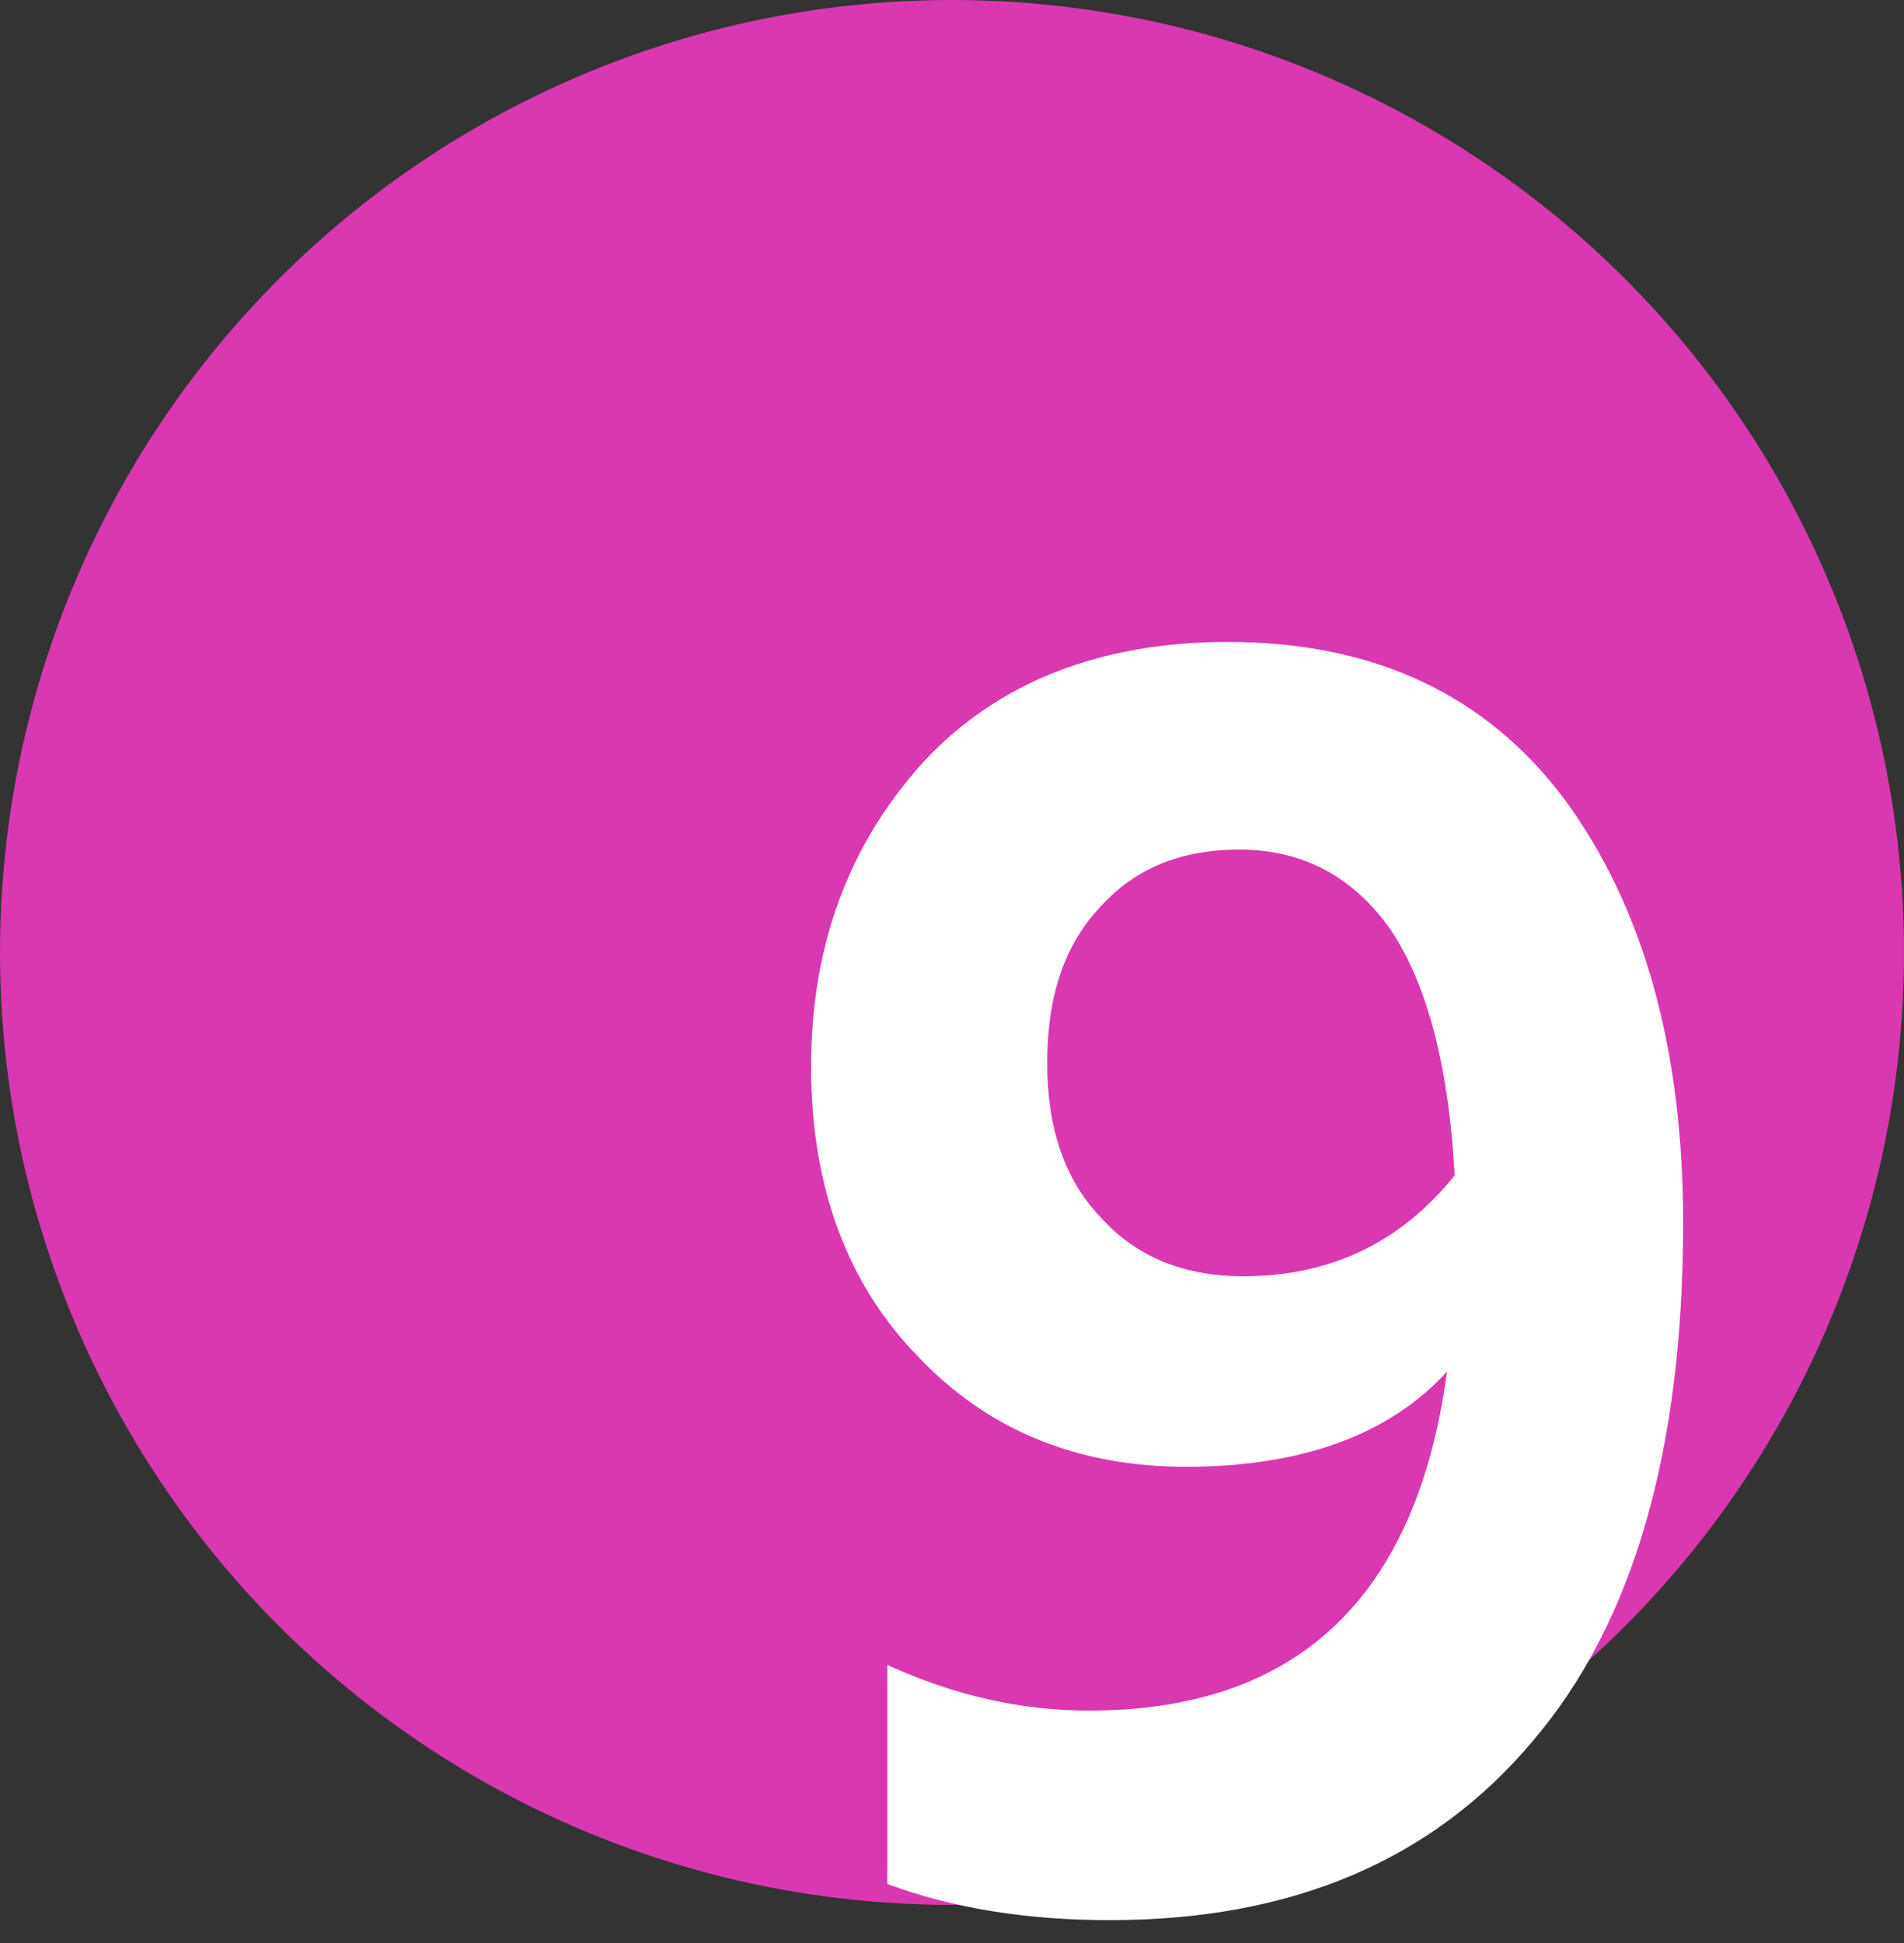
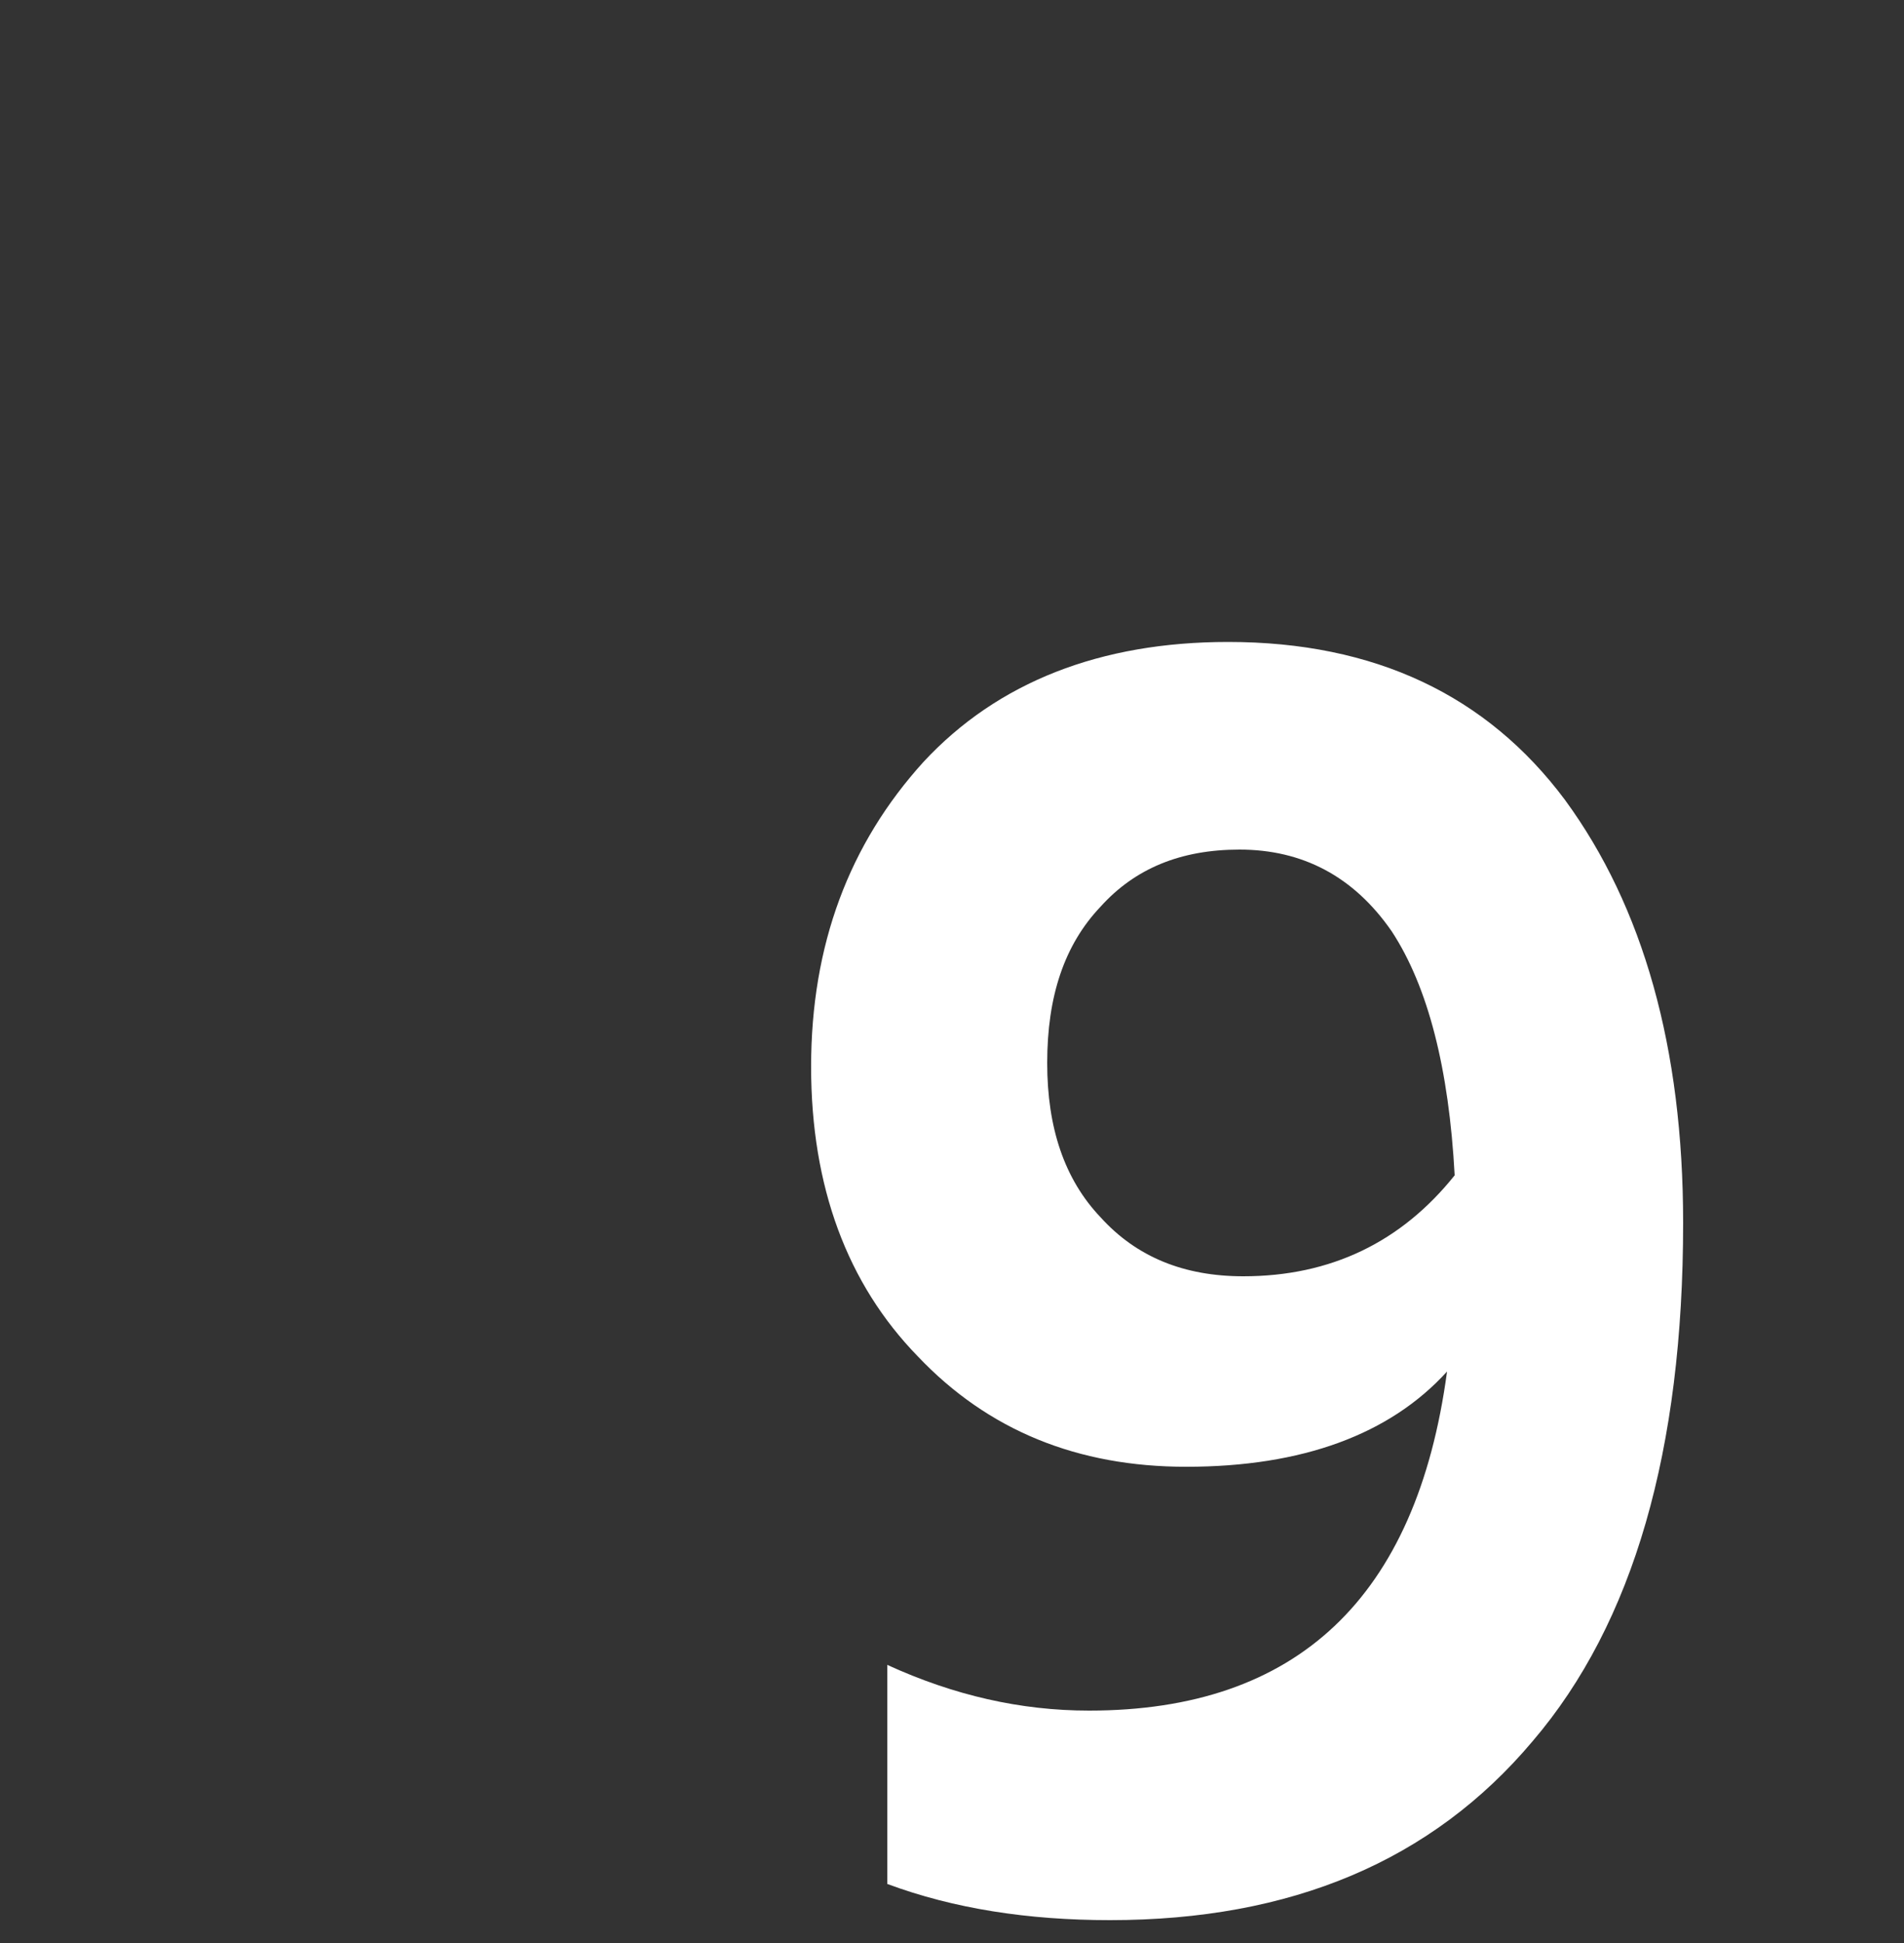
<svg xmlns="http://www.w3.org/2000/svg" xmlns:ns1="http://www.serif.com/" width="100%" height="100%" viewBox="0 0 50 51" version="1.1" xml:space="preserve" style="fill-rule:evenodd;clip-rule:evenodd;stroke-linejoin:round;stroke-miterlimit:1.414;">
  <rect x="0" y="0" width="50" height="51" fill="#333333" stroke="none" />
  <g id="Oval">
-     <circle cx="25" cy="25" r="25" style="fill:rgb(217,56,177);" />
    <g transform="matrix(1,0,0,1,20,50)">
      <g id="_1" ns1:id="1">
        <g transform="matrix(50,0,0,50,0,0)">
          <path d="M0.253,-0.33C0.299,-0.33 0.336,-0.348 0.364,-0.383C0.361,-0.439 0.35,-0.482 0.331,-0.511C0.311,-0.54 0.284,-0.554 0.251,-0.554C0.22,-0.554 0.196,-0.544 0.178,-0.524C0.159,-0.504 0.15,-0.477 0.15,-0.442C0.15,-0.408 0.159,-0.381 0.178,-0.361C0.197,-0.34 0.222,-0.33 0.253,-0.33ZM0.484,-0.358C0.484,-0.239 0.458,-0.148 0.405,-0.086C0.352,-0.023 0.278,0.008 0.183,0.008C0.14,0.008 0.101,0.002 0.066,-0.011L0.066,-0.126C0.101,-0.11 0.136,-0.102 0.172,-0.102C0.281,-0.102 0.344,-0.161 0.36,-0.28C0.33,-0.247 0.284,-0.23 0.223,-0.23C0.166,-0.23 0.119,-0.249 0.082,-0.288C0.045,-0.326 0.026,-0.377 0.026,-0.44C0.026,-0.504 0.046,-0.557 0.085,-0.6C0.124,-0.642 0.178,-0.663 0.245,-0.663C0.322,-0.663 0.381,-0.635 0.422,-0.58C0.463,-0.524 0.484,-0.45 0.484,-0.358Z" style="fill:white;fill-rule:nonzero;" />
        </g>
      </g>
    </g>
  </g>
</svg>